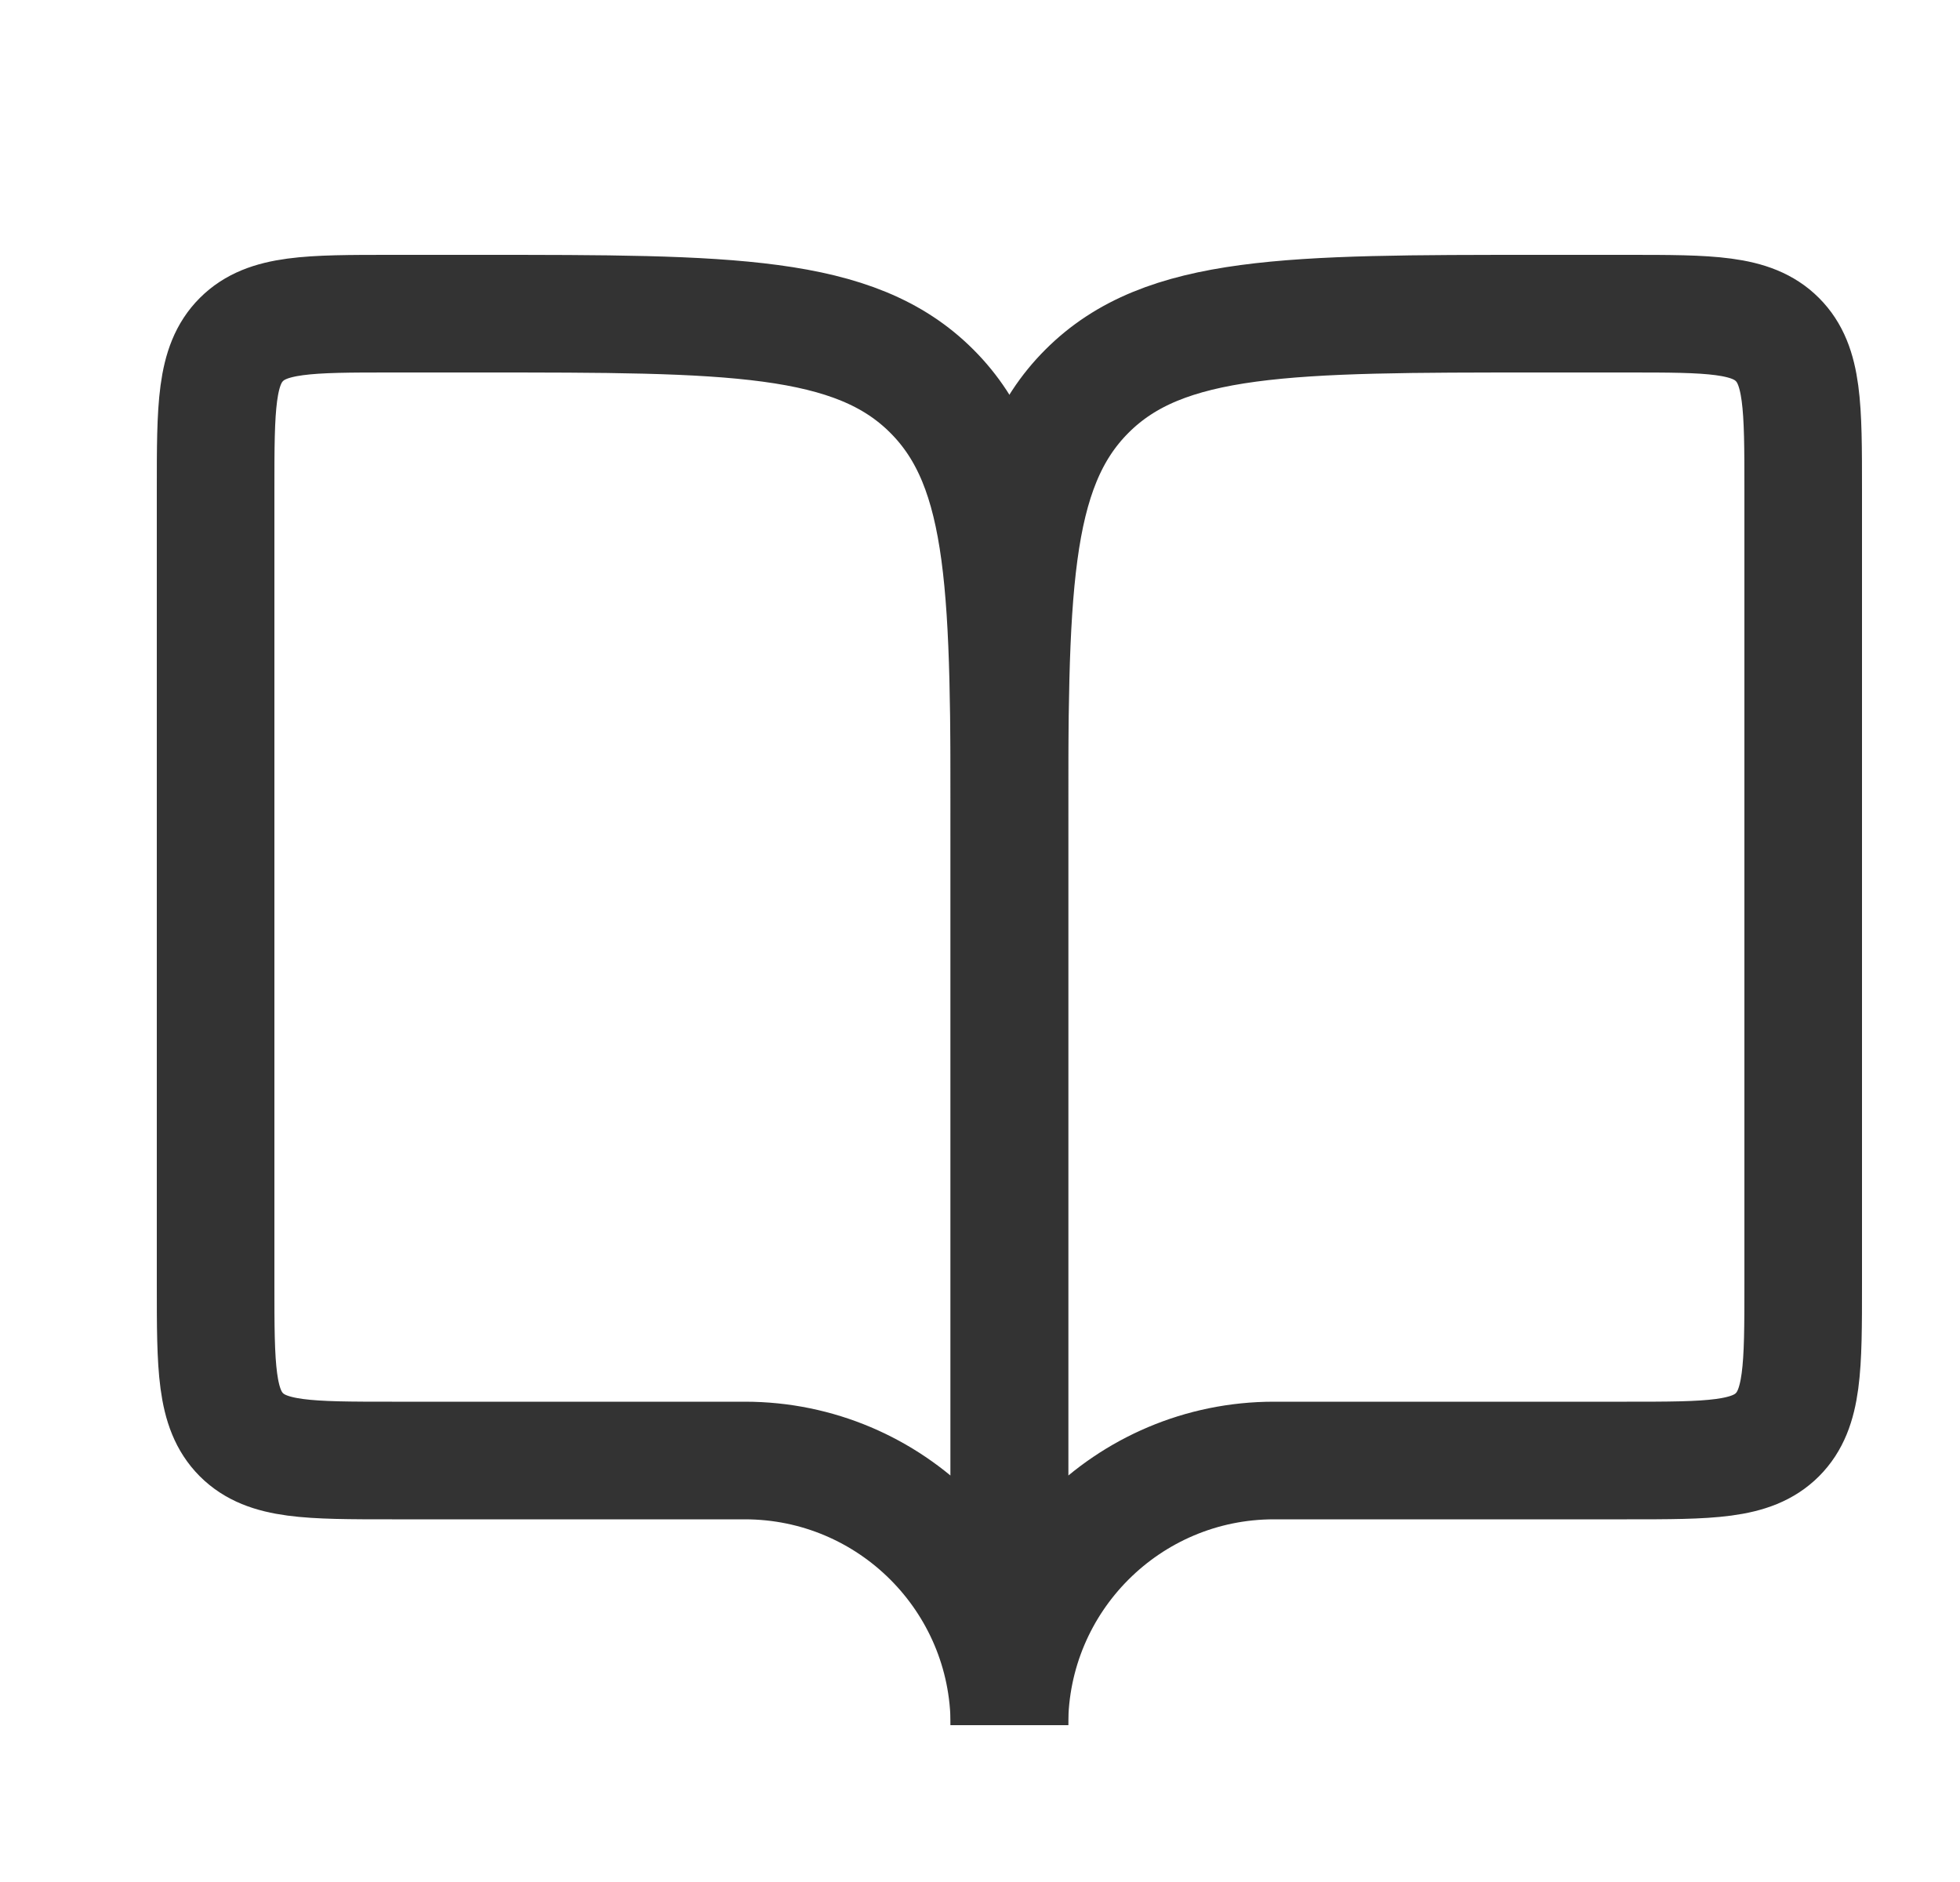
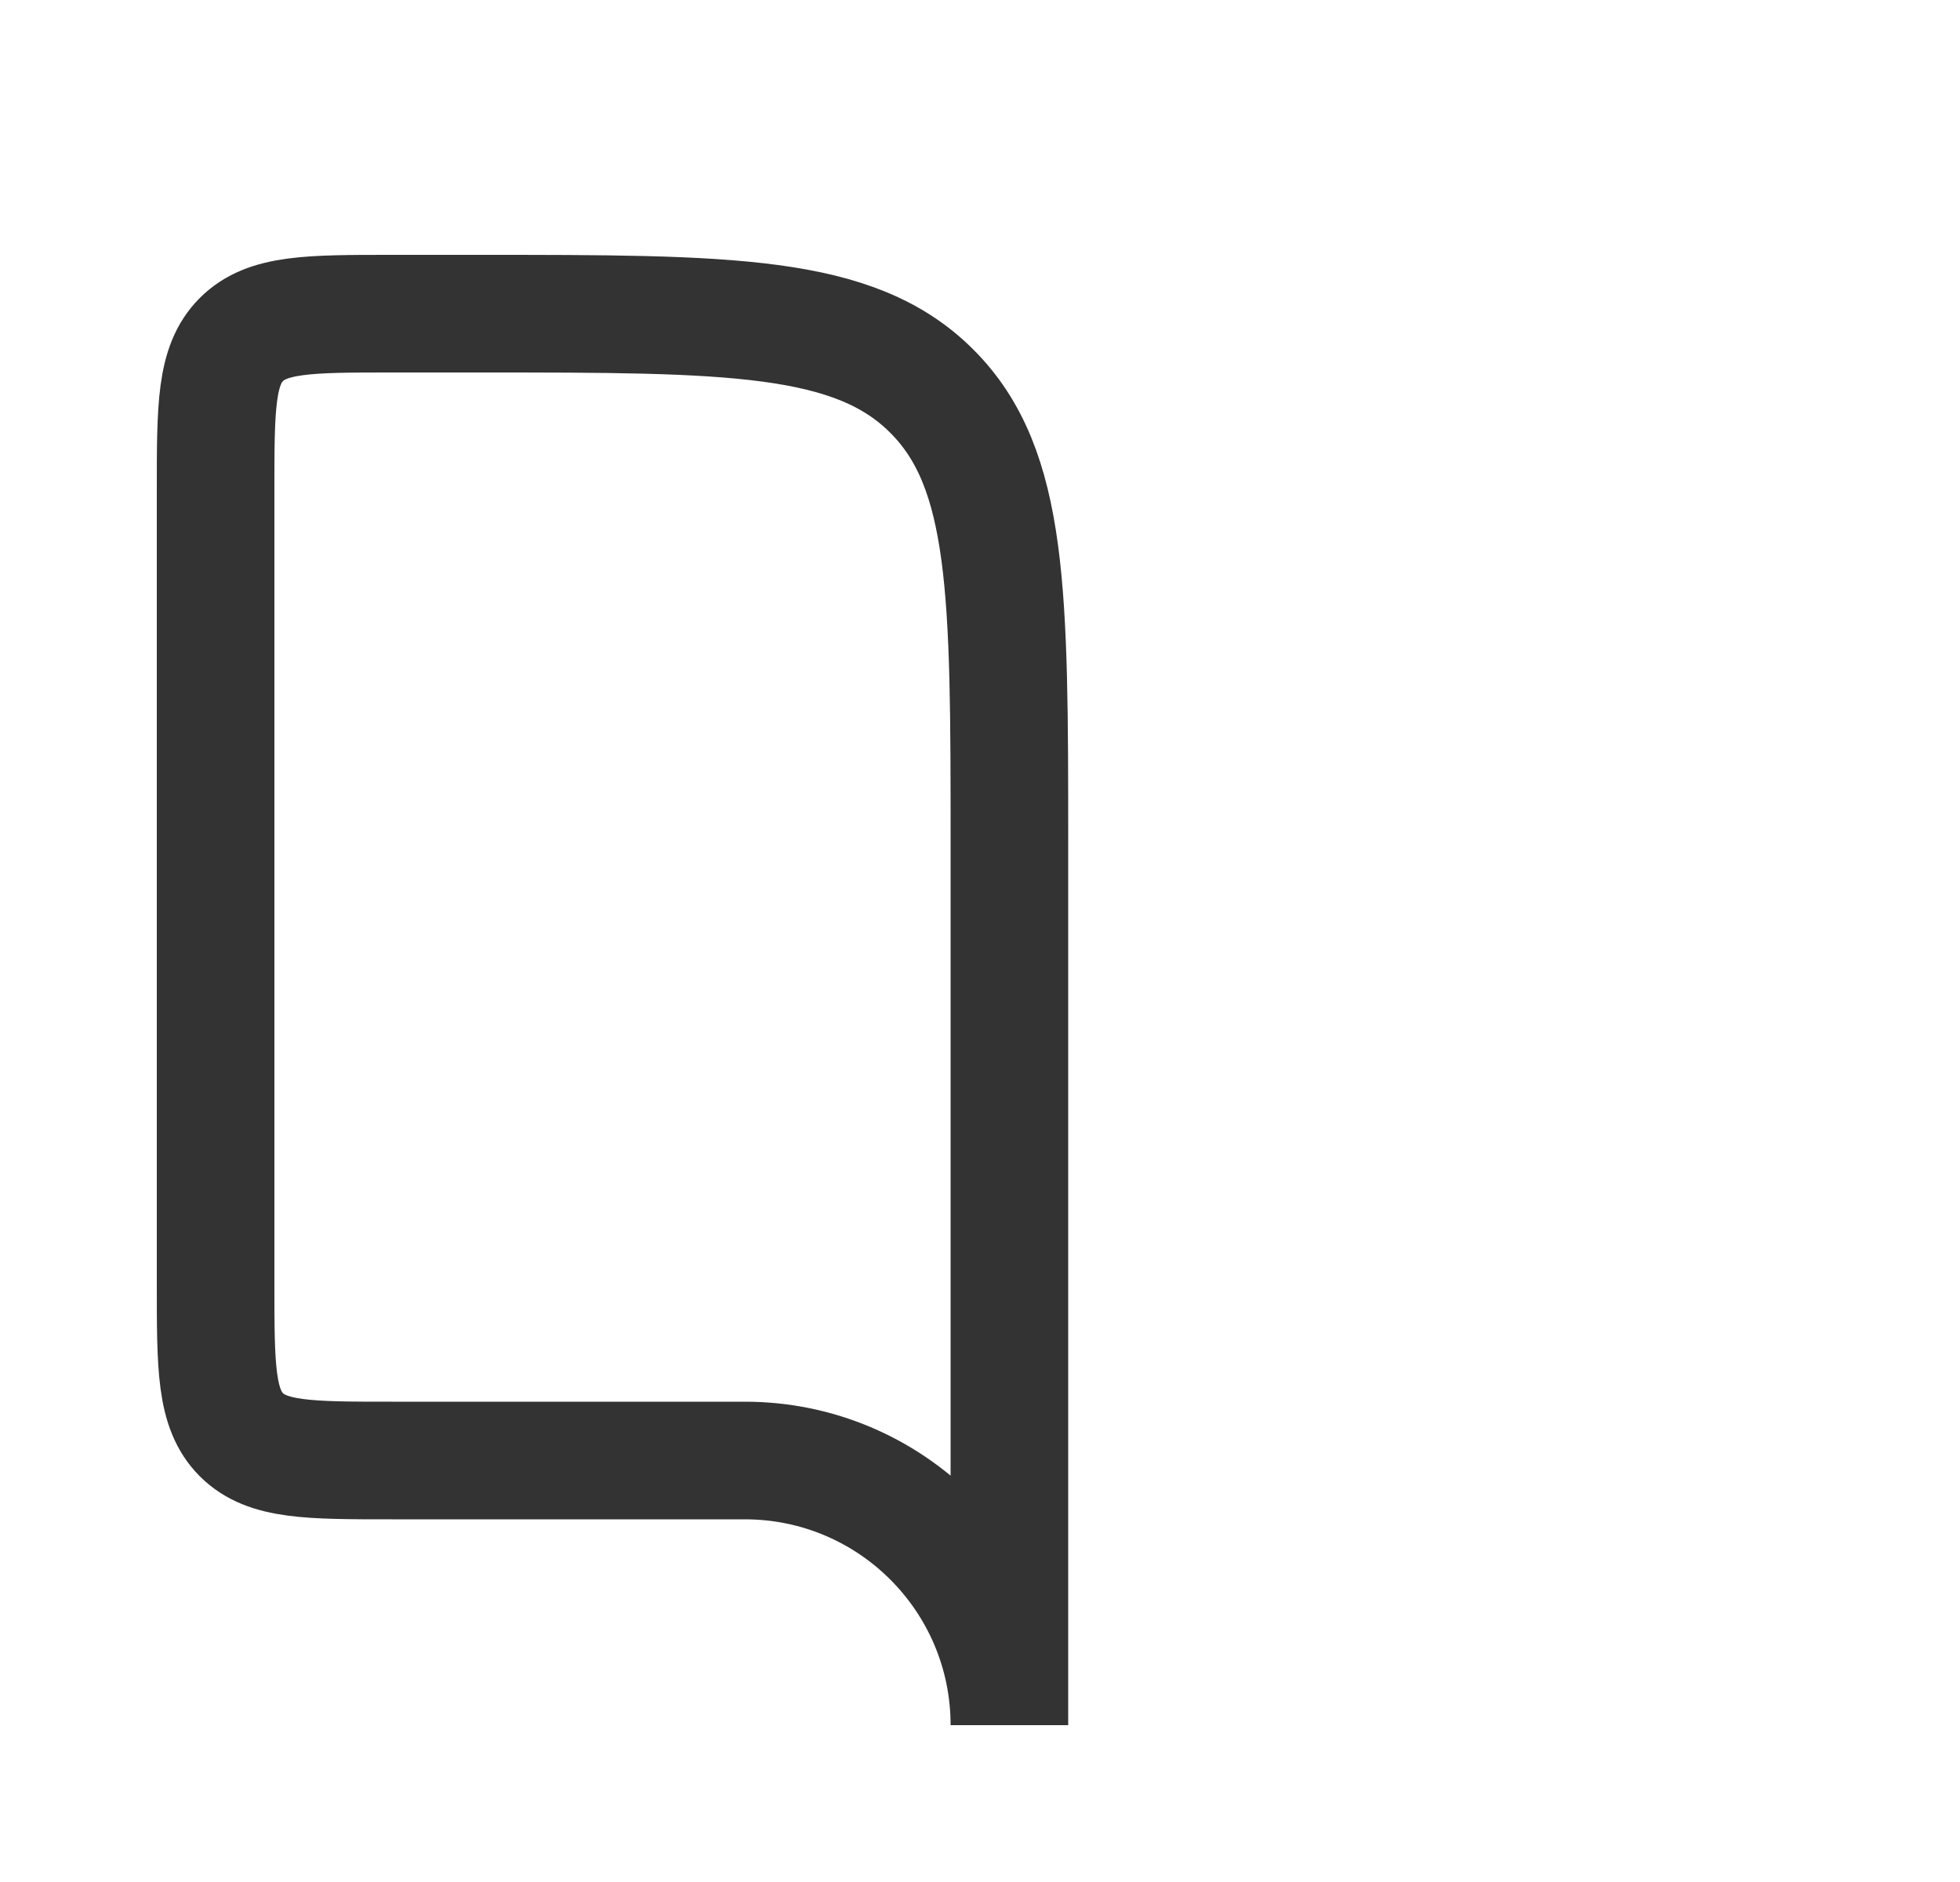
<svg xmlns="http://www.w3.org/2000/svg" width="25" height="24" viewBox="0 0 25 24" fill="none">
  <path d="M5 18.625H9.5C11.364 18.625 12.875 20.136 12.875 22V10.75C12.875 7.568 12.875 5.977 11.886 4.989C10.898 4 9.307 4 6.125 4H5C3.939 4 3.409 4 3.079 4.33C2.75 4.659 2.75 5.189 2.75 6.25V16.375C2.75 17.436 2.75 17.966 3.079 18.296C3.409 18.625 3.939 18.625 5 18.625Z" stroke="#333333" stroke-width="1.5" />
-   <path d="M20.75 18.625H16.25C14.386 18.625 12.875 20.136 12.875 22V10.75C12.875 7.568 12.875 5.977 13.864 4.989C14.852 4 16.443 4 19.625 4H20.75C21.811 4 22.341 4 22.671 4.33C23 4.659 23 5.189 23 6.25V16.375C23 17.436 23 17.966 22.671 18.296C22.341 18.625 21.811 18.625 20.75 18.625Z" stroke="#333333" stroke-width="1.5" />
</svg>